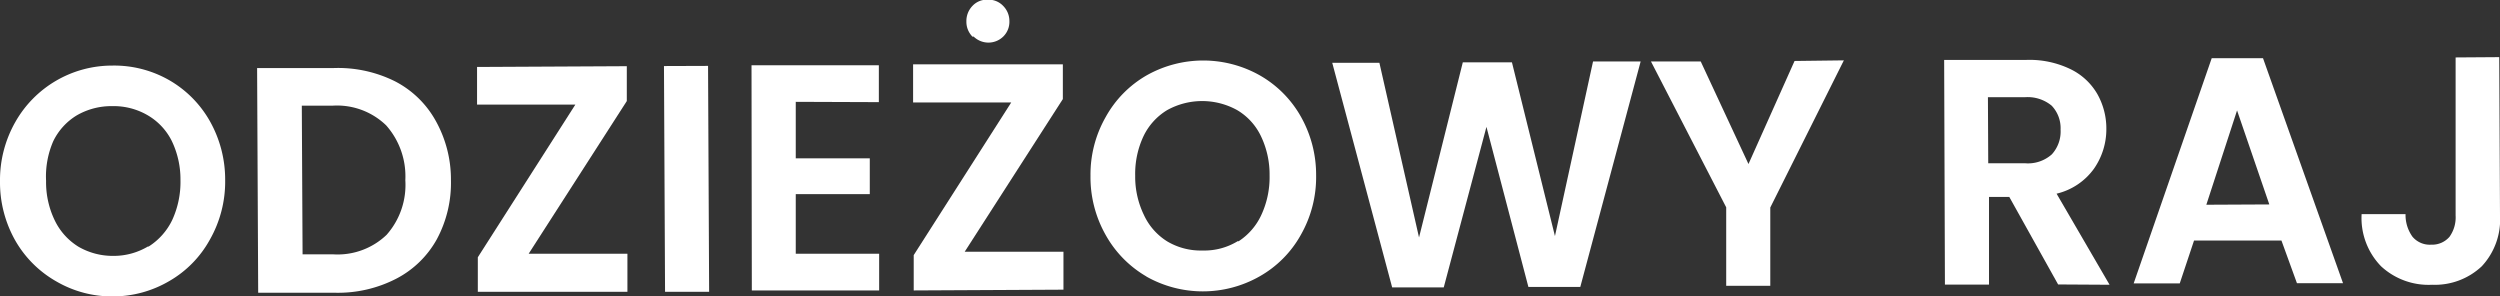
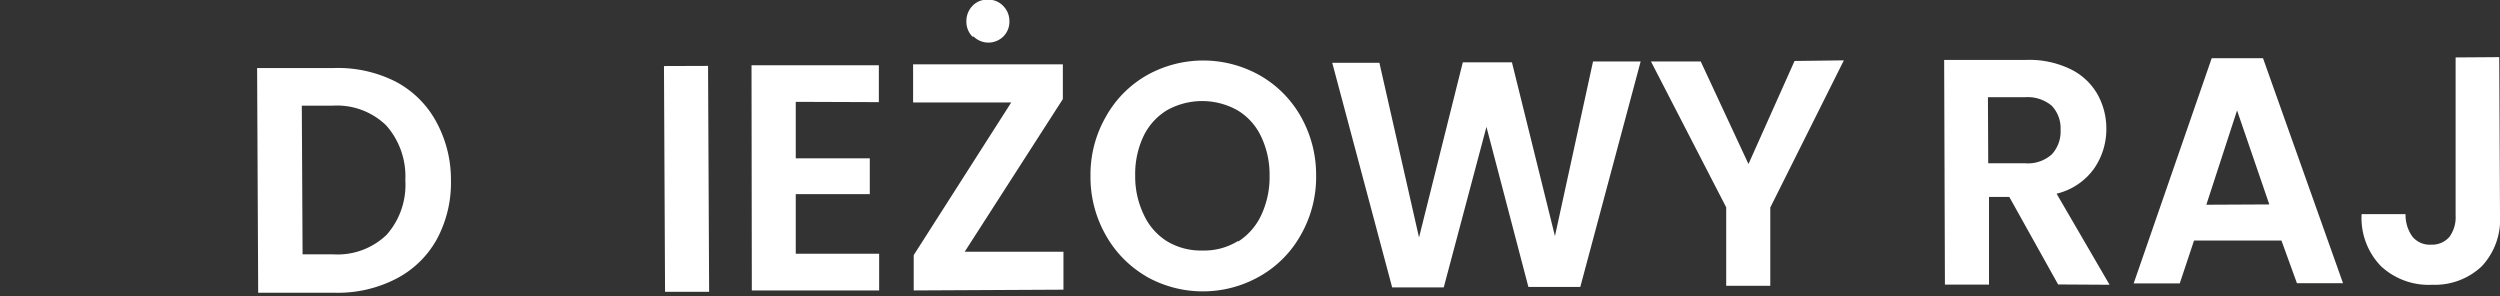
<svg xmlns="http://www.w3.org/2000/svg" viewBox="0 0 162.77 19.28">
  <rect x="0" y="0" width="162.77" height="19.28" fill="#333333" stroke="none" />
  <defs>
    <style>.cls-1{fill:#fff;}</style>
  </defs>
  <g id="Warstwa_2" data-name="Warstwa 2">
    <g id="OBJECTS">
-       <path class="cls-1" d="M3.68,18.33A7.13,7.13,0,0,1,1,15.67,7.69,7.69,0,0,1,0,11.8,7.65,7.65,0,0,1,1,7.94,7.24,7.24,0,0,1,7.3,4.27a7.2,7.2,0,0,1,3.7.94,7.1,7.1,0,0,1,2.66,2.67,7.74,7.74,0,0,1,1,3.85,7.63,7.63,0,0,1-1,3.88,7,7,0,0,1-2.64,2.69,7.26,7.26,0,0,1-3.68,1A7.2,7.2,0,0,1,3.68,18.33Zm6-2.28a4.2,4.2,0,0,0,1.53-1.72,5.91,5.91,0,0,0,.54-2.59,5.76,5.76,0,0,0-.57-2.57A4,4,0,0,0,9.59,7.49a4.39,4.39,0,0,0-2.28-.58A4.5,4.5,0,0,0,5,7.51a4,4,0,0,0-1.54,1.7A5.76,5.76,0,0,0,3,11.78a5.7,5.7,0,0,0,.57,2.58,4.09,4.09,0,0,0,1.55,1.71,4.46,4.46,0,0,0,2.29.59A4.35,4.35,0,0,0,9.63,16.05Z" />
      <path class="cls-1" d="M25.71,5.29a6.35,6.35,0,0,1,2.65,2.56,7.82,7.82,0,0,1,1,3.87,7.74,7.74,0,0,1-.92,3.86,6.36,6.36,0,0,1-2.63,2.56,8.27,8.27,0,0,1-4,.92l-5,0L16.74,4.43l5,0A8.3,8.3,0,0,1,25.71,5.29Zm-.54,10a4.9,4.9,0,0,0,1.22-3.56,5,5,0,0,0-1.25-3.57,4.6,4.6,0,0,0-3.49-1.28h-2l.05,9.68h2A4.61,4.61,0,0,0,25.17,15.29Z" />
-       <path class="cls-1" d="M34.42,16.52l6.43,0V19L31.11,19V16.75l6.35-9.94-6.4,0V4.36l9.75-.05V6.58Z" />
      <path class="cls-1" d="M46.1,4.29,46.17,19H43.3L43.23,4.3Z" />
      <path class="cls-1" d="M51.81,6.63v3.68l4.82,0v2.33l-4.82,0,0,3.88,5.43,0v2.39l-8.29,0L48.93,4.25l8.29,0v2.4Z" />
      <path class="cls-1" d="M62.81,16.39l6.43,0v2.47l-9.75.05V16.61l6.35-9.94-6.39,0,0-2.48,9.75,0,0,2.26Zm.51-14a1.37,1.37,0,0,1-.4-1,1.41,1.41,0,0,1,.39-1,1.28,1.28,0,0,1,1-.41,1.3,1.3,0,0,1,1,.4,1.39,1.39,0,0,1,.41,1,1.34,1.34,0,0,1-.4,1,1.38,1.38,0,0,1-1.93,0Z" />
      <path class="cls-1" d="M74.64,18A7.15,7.15,0,0,1,72,15.32a7.63,7.63,0,0,1-1-3.87,7.55,7.55,0,0,1,1-3.85,7.06,7.06,0,0,1,2.65-2.69,7.5,7.5,0,0,1,7.38,0,7.1,7.1,0,0,1,2.66,2.67,7.7,7.7,0,0,1,1,3.84,7.58,7.58,0,0,1-1,3.88A7,7,0,0,1,82,18a7.48,7.48,0,0,1-7.37,0Zm6-2.29A4.08,4.08,0,0,0,82.12,14a5.83,5.83,0,0,0,.54-2.58,5.76,5.76,0,0,0-.57-2.57,3.93,3.93,0,0,0-1.54-1.68,4.7,4.7,0,0,0-4.56,0,4,4,0,0,0-1.54,1.7,5.76,5.76,0,0,0-.54,2.57A5.7,5.7,0,0,0,74.48,14,4,4,0,0,0,76,15.72a4.27,4.27,0,0,0,2.29.59A4.17,4.17,0,0,0,80.59,15.7Z" />
      <path class="cls-1" d="M106.82,4l-3.93,14.68-3.38,0L96.78,8.26,94,18.71l-3.36,0L86.74,4.09h3.07l2.58,11.37,2.85-11.4,3.2,0,2.8,11.31L103.72,4Z" />
      <path class="cls-1" d="M120.05,3.93l-4.79,9.58,0,5.1-2.87,0,0-5.11L107.49,4h3.24l3.11,6.68,3-6.71Z" />
      <path class="cls-1" d="M134,18.52l-3.18-5.7H129.5l0,5.71-2.87,0L126.58,3.9l5.37,0a6.13,6.13,0,0,1,2.83.59,4.06,4.06,0,0,1,1.76,1.61,4.55,4.55,0,0,1,.6,2.27,4.49,4.49,0,0,1-.81,2.62,4.19,4.19,0,0,1-2.43,1.62l3.45,5.93Zm-4.55-7.89,2.4,0a2.33,2.33,0,0,0,1.74-.58,2.2,2.2,0,0,0,.57-1.61,2.12,2.12,0,0,0-.58-1.56,2.45,2.45,0,0,0-1.75-.55h-2.4Z" />
      <path class="cls-1" d="M148.54,15.66l-5.69,0-.93,2.79-3,0L144,3.79h3.34l5.21,14.65-3,0Zm-.79-2.35-2.1-6.12-2,6.14Z" />
      <path class="cls-1" d="M162.72,3.72,162.77,14a4.46,4.46,0,0,1-1.19,3.34,4.45,4.45,0,0,1-3.23,1.2,4.55,4.55,0,0,1-3.32-1.2,4.5,4.5,0,0,1-1.27-3.4h2.86a2.43,2.43,0,0,0,.45,1.47,1.47,1.47,0,0,0,1.22.52,1.49,1.49,0,0,0,1.19-.51,2.17,2.17,0,0,0,.4-1.39l0-10.29Z" />
    </g>
  </g>
</svg>